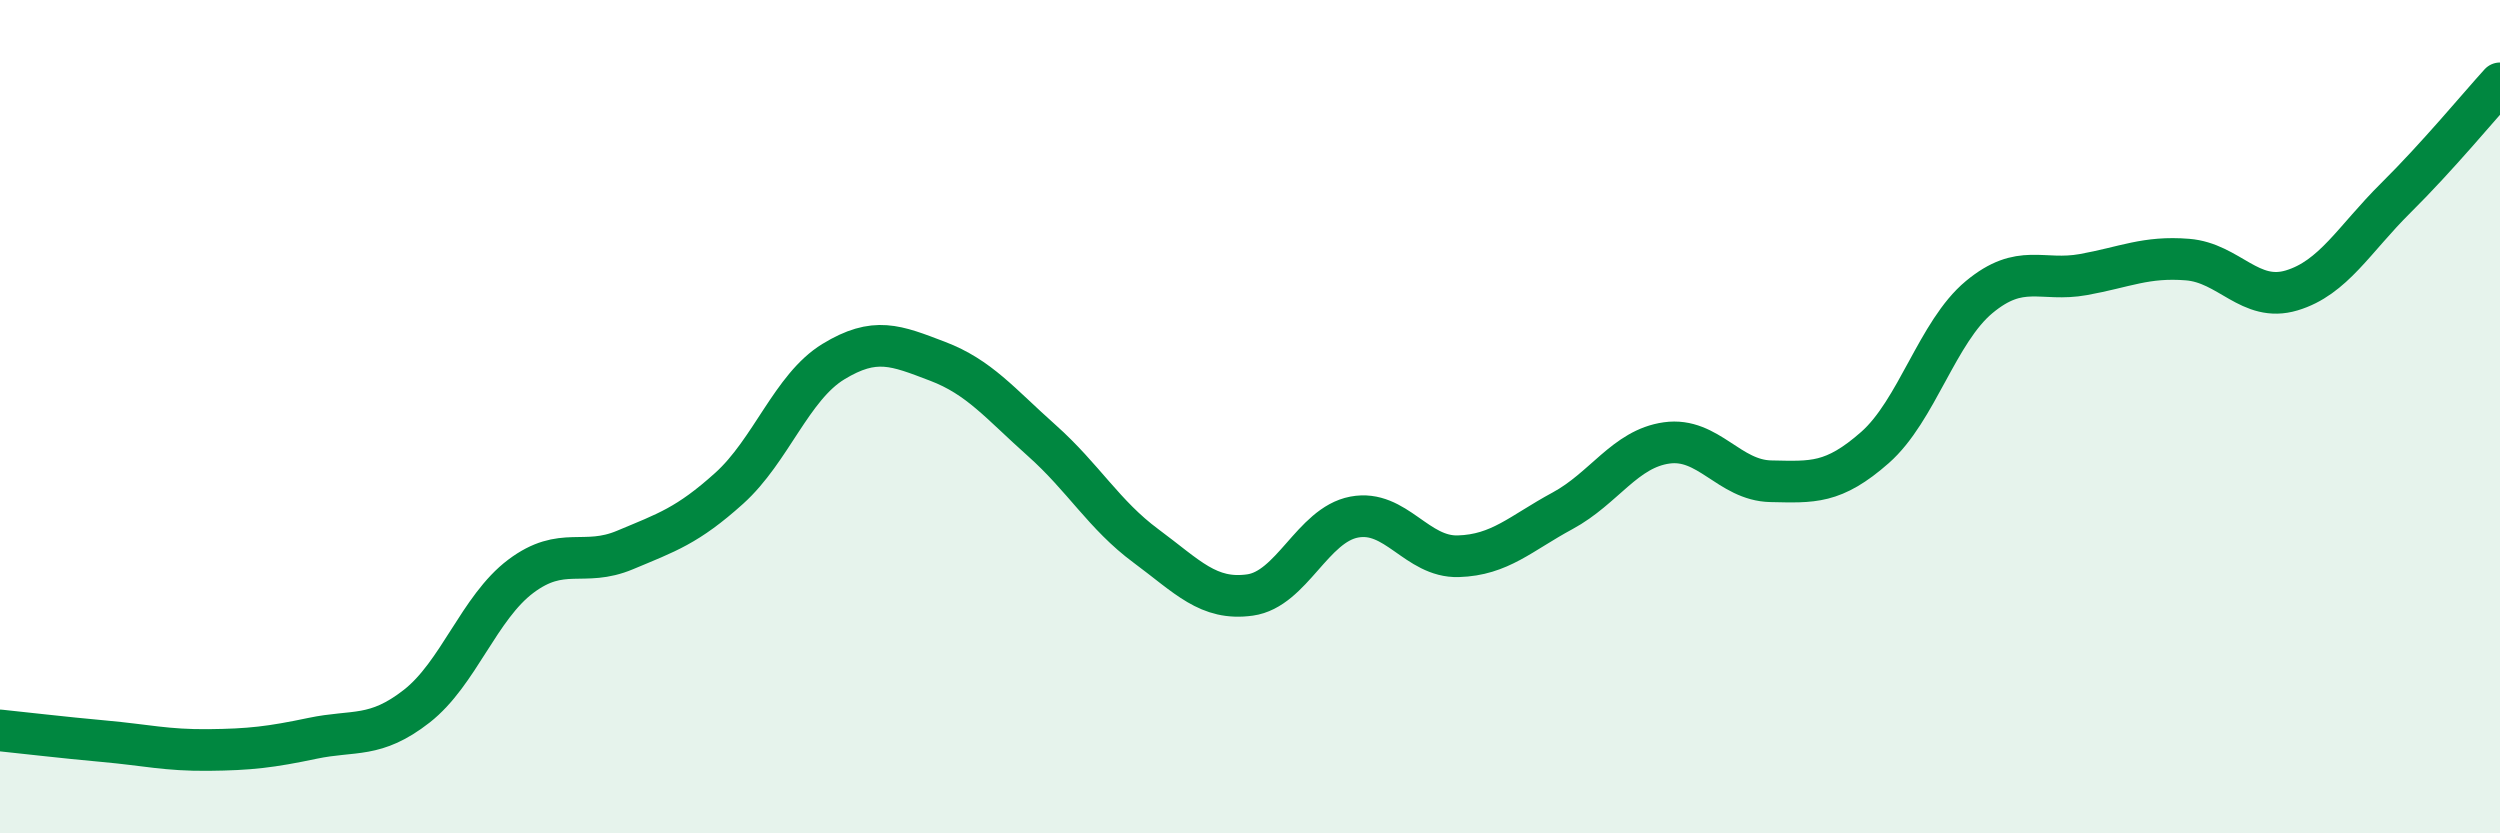
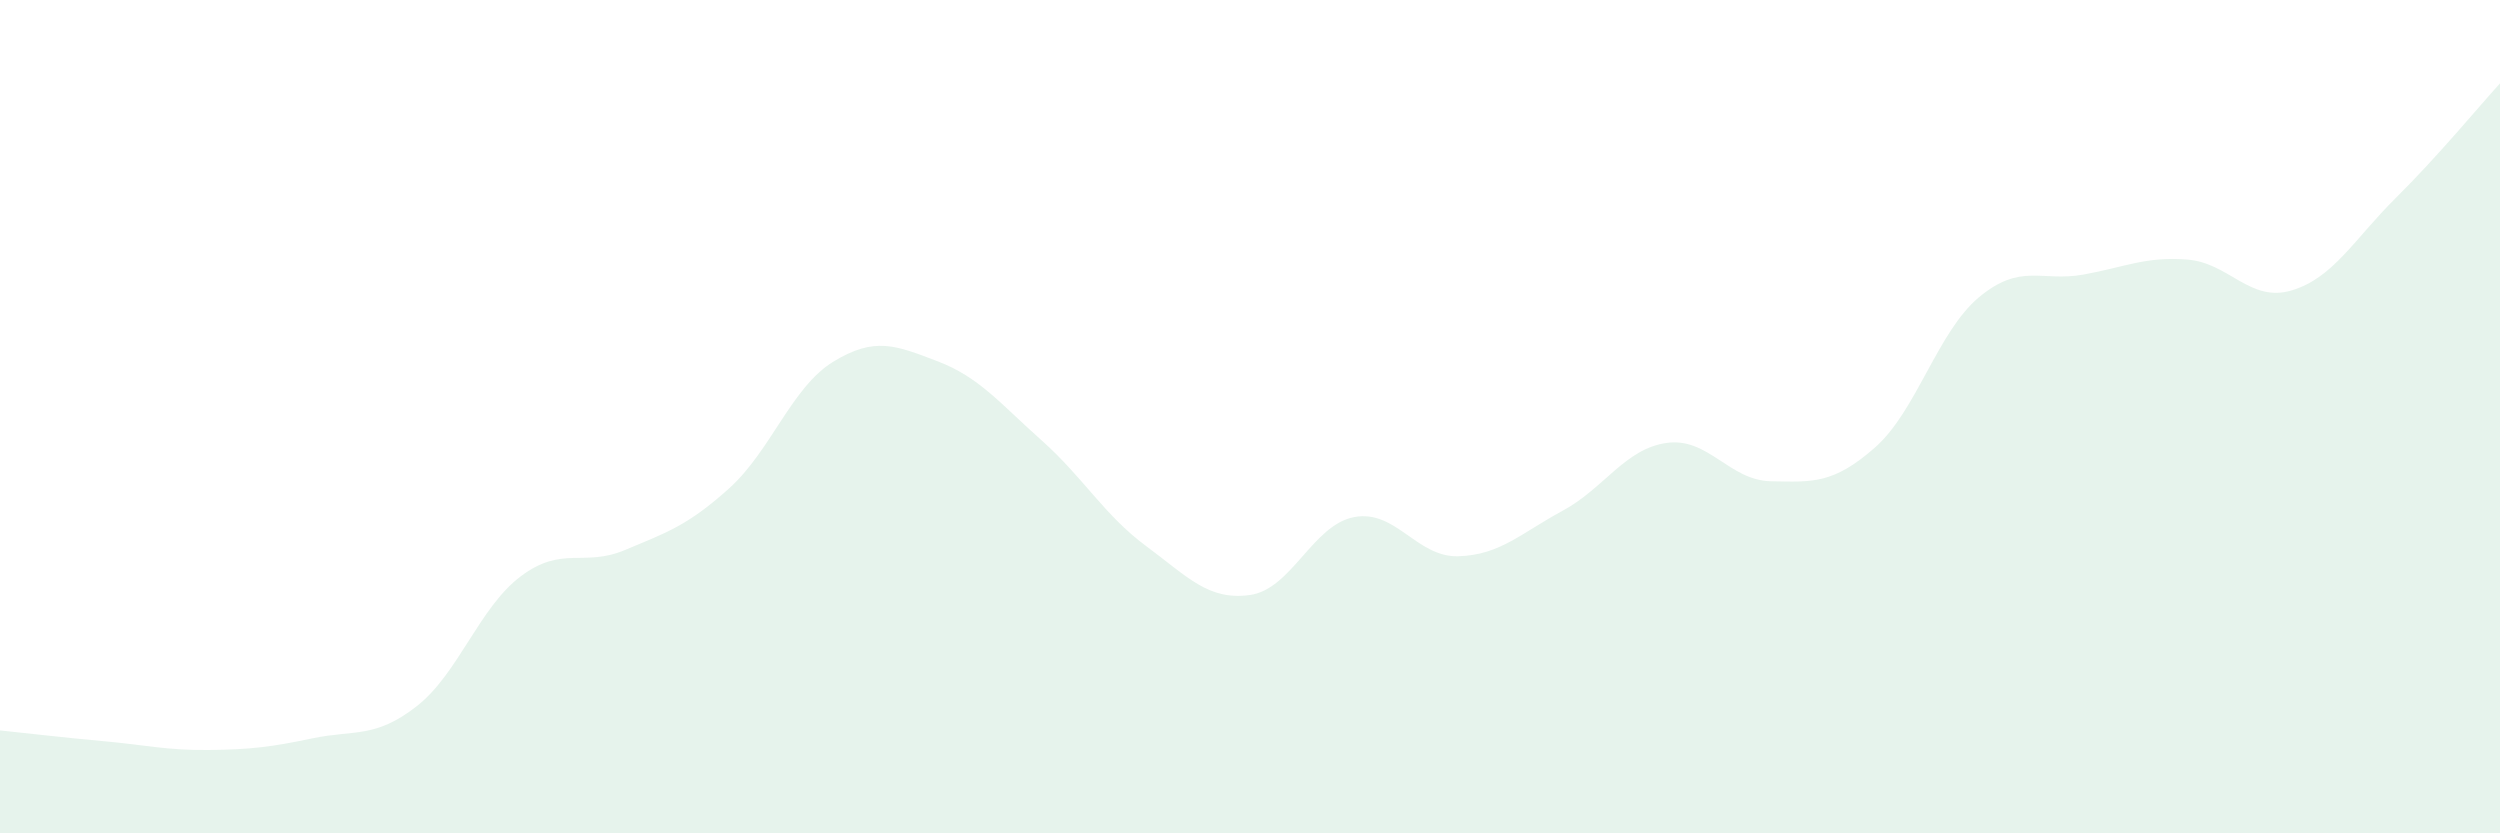
<svg xmlns="http://www.w3.org/2000/svg" width="60" height="20" viewBox="0 0 60 20">
  <path d="M 0,17.53 C 0.5,17.58 1.5,17.7 2.5,17.79 C 3.5,17.88 4,18.01 5,18 C 6,17.99 6.5,17.93 7.5,17.72 C 8.5,17.51 9,17.73 10,16.95 C 11,16.17 11.5,14.58 12.5,13.83 C 13.5,13.08 14,13.62 15,13.2 C 16,12.78 16.5,12.62 17.5,11.72 C 18.5,10.82 19,9.29 20,8.68 C 21,8.07 21.5,8.29 22.5,8.67 C 23.5,9.05 24,9.68 25,10.57 C 26,11.46 26.5,12.36 27.5,13.1 C 28.5,13.84 29,14.42 30,14.28 C 31,14.14 31.5,12.6 32.5,12.41 C 33.5,12.22 34,13.38 35,13.35 C 36,13.32 36.5,12.8 37.5,12.26 C 38.5,11.72 39,10.77 40,10.63 C 41,10.49 41.5,11.53 42.5,11.55 C 43.5,11.57 44,11.62 45,10.74 C 46,9.86 46.5,7.96 47.5,7.13 C 48.5,6.3 49,6.77 50,6.59 C 51,6.41 51.5,6.15 52.5,6.23 C 53.5,6.31 54,7.27 55,6.97 C 56,6.67 56.5,5.74 57.5,4.75 C 58.5,3.76 59.5,2.55 60,2L60 20L0 20Z" fill="#008740" opacity="0.1" stroke-linecap="round" stroke-linejoin="round" />
-   <path d="M 0,17.53 C 0.5,17.58 1.5,17.7 2.5,17.79 C 3.5,17.88 4,18.01 5,18 C 6,17.99 6.5,17.93 7.5,17.72 C 8.5,17.51 9,17.73 10,16.95 C 11,16.17 11.5,14.58 12.5,13.83 C 13.5,13.08 14,13.62 15,13.2 C 16,12.78 16.5,12.62 17.5,11.72 C 18.5,10.82 19,9.29 20,8.68 C 21,8.07 21.5,8.29 22.5,8.67 C 23.5,9.05 24,9.68 25,10.57 C 26,11.46 26.5,12.36 27.5,13.1 C 28.5,13.84 29,14.42 30,14.28 C 31,14.14 31.5,12.6 32.5,12.41 C 33.5,12.22 34,13.38 35,13.35 C 36,13.32 36.5,12.8 37.5,12.26 C 38.5,11.72 39,10.77 40,10.63 C 41,10.49 41.5,11.53 42.5,11.55 C 43.5,11.57 44,11.62 45,10.74 C 46,9.86 46.5,7.96 47.5,7.13 C 48.5,6.3 49,6.77 50,6.59 C 51,6.41 51.5,6.15 52.5,6.23 C 53.5,6.31 54,7.27 55,6.97 C 56,6.67 56.5,5.74 57.5,4.75 C 58.5,3.76 59.5,2.55 60,2" stroke="#008740" stroke-width="1" fill="none" stroke-linecap="round" stroke-linejoin="round" />
</svg>